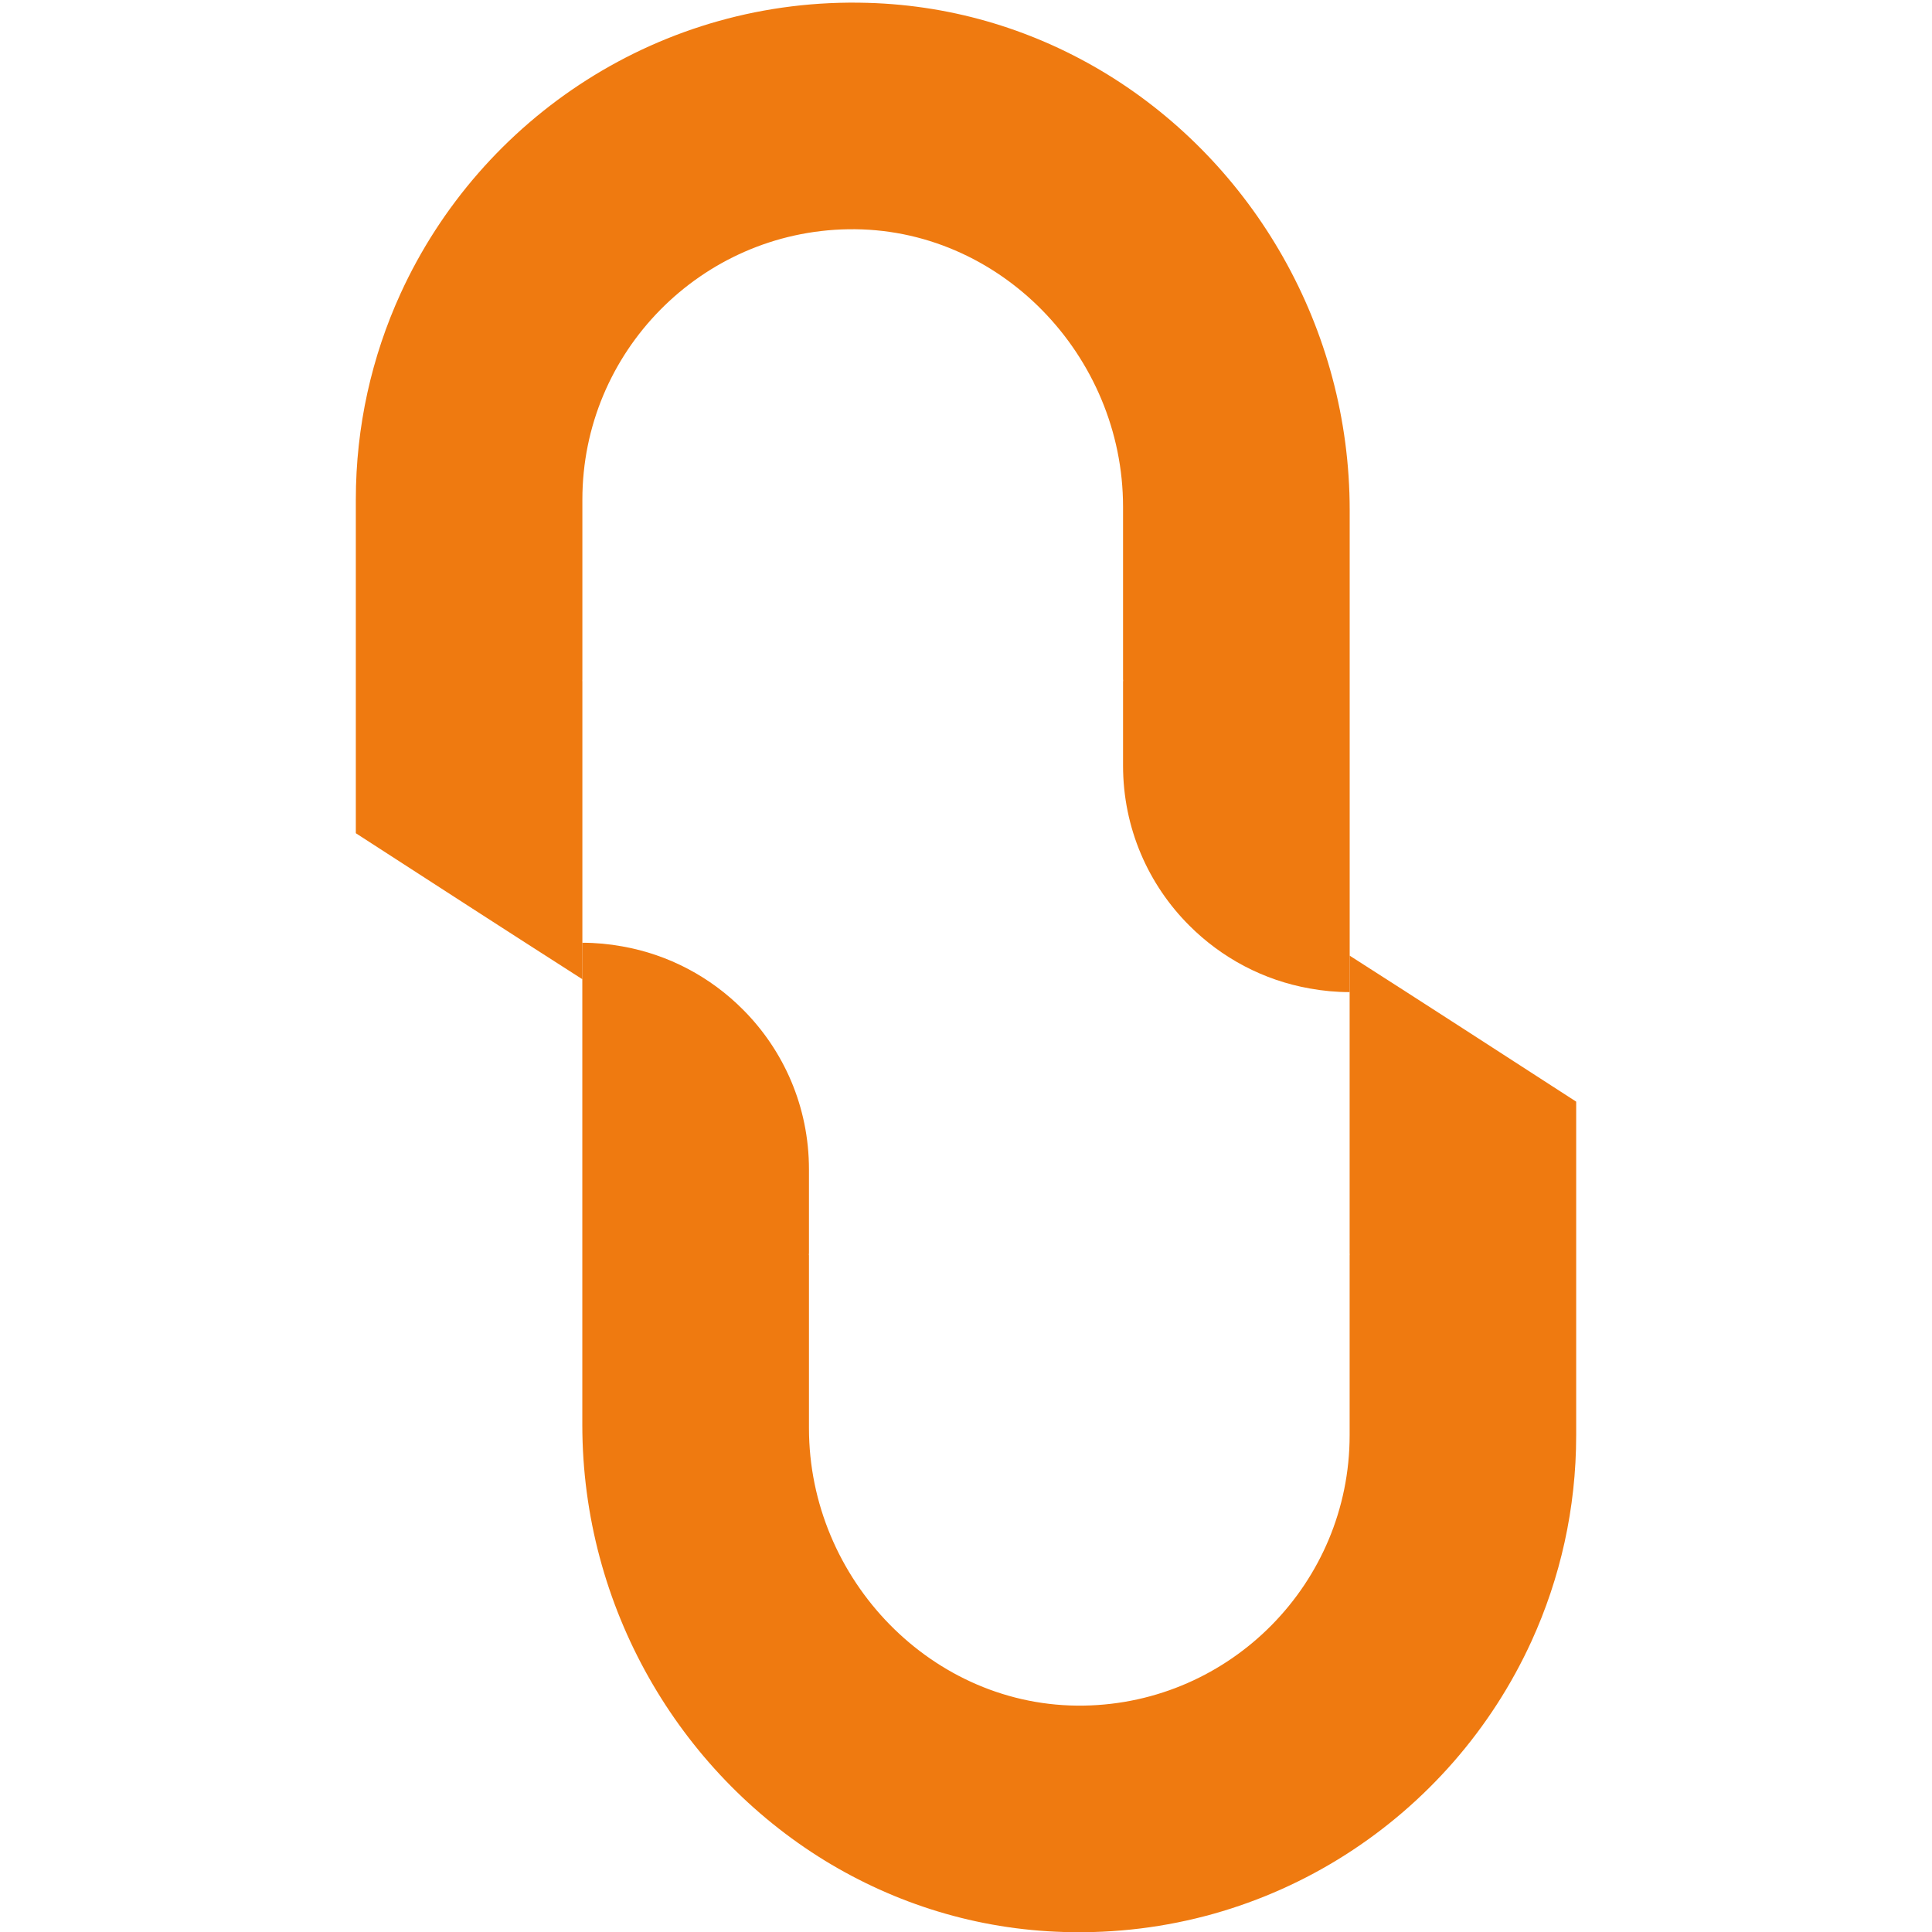
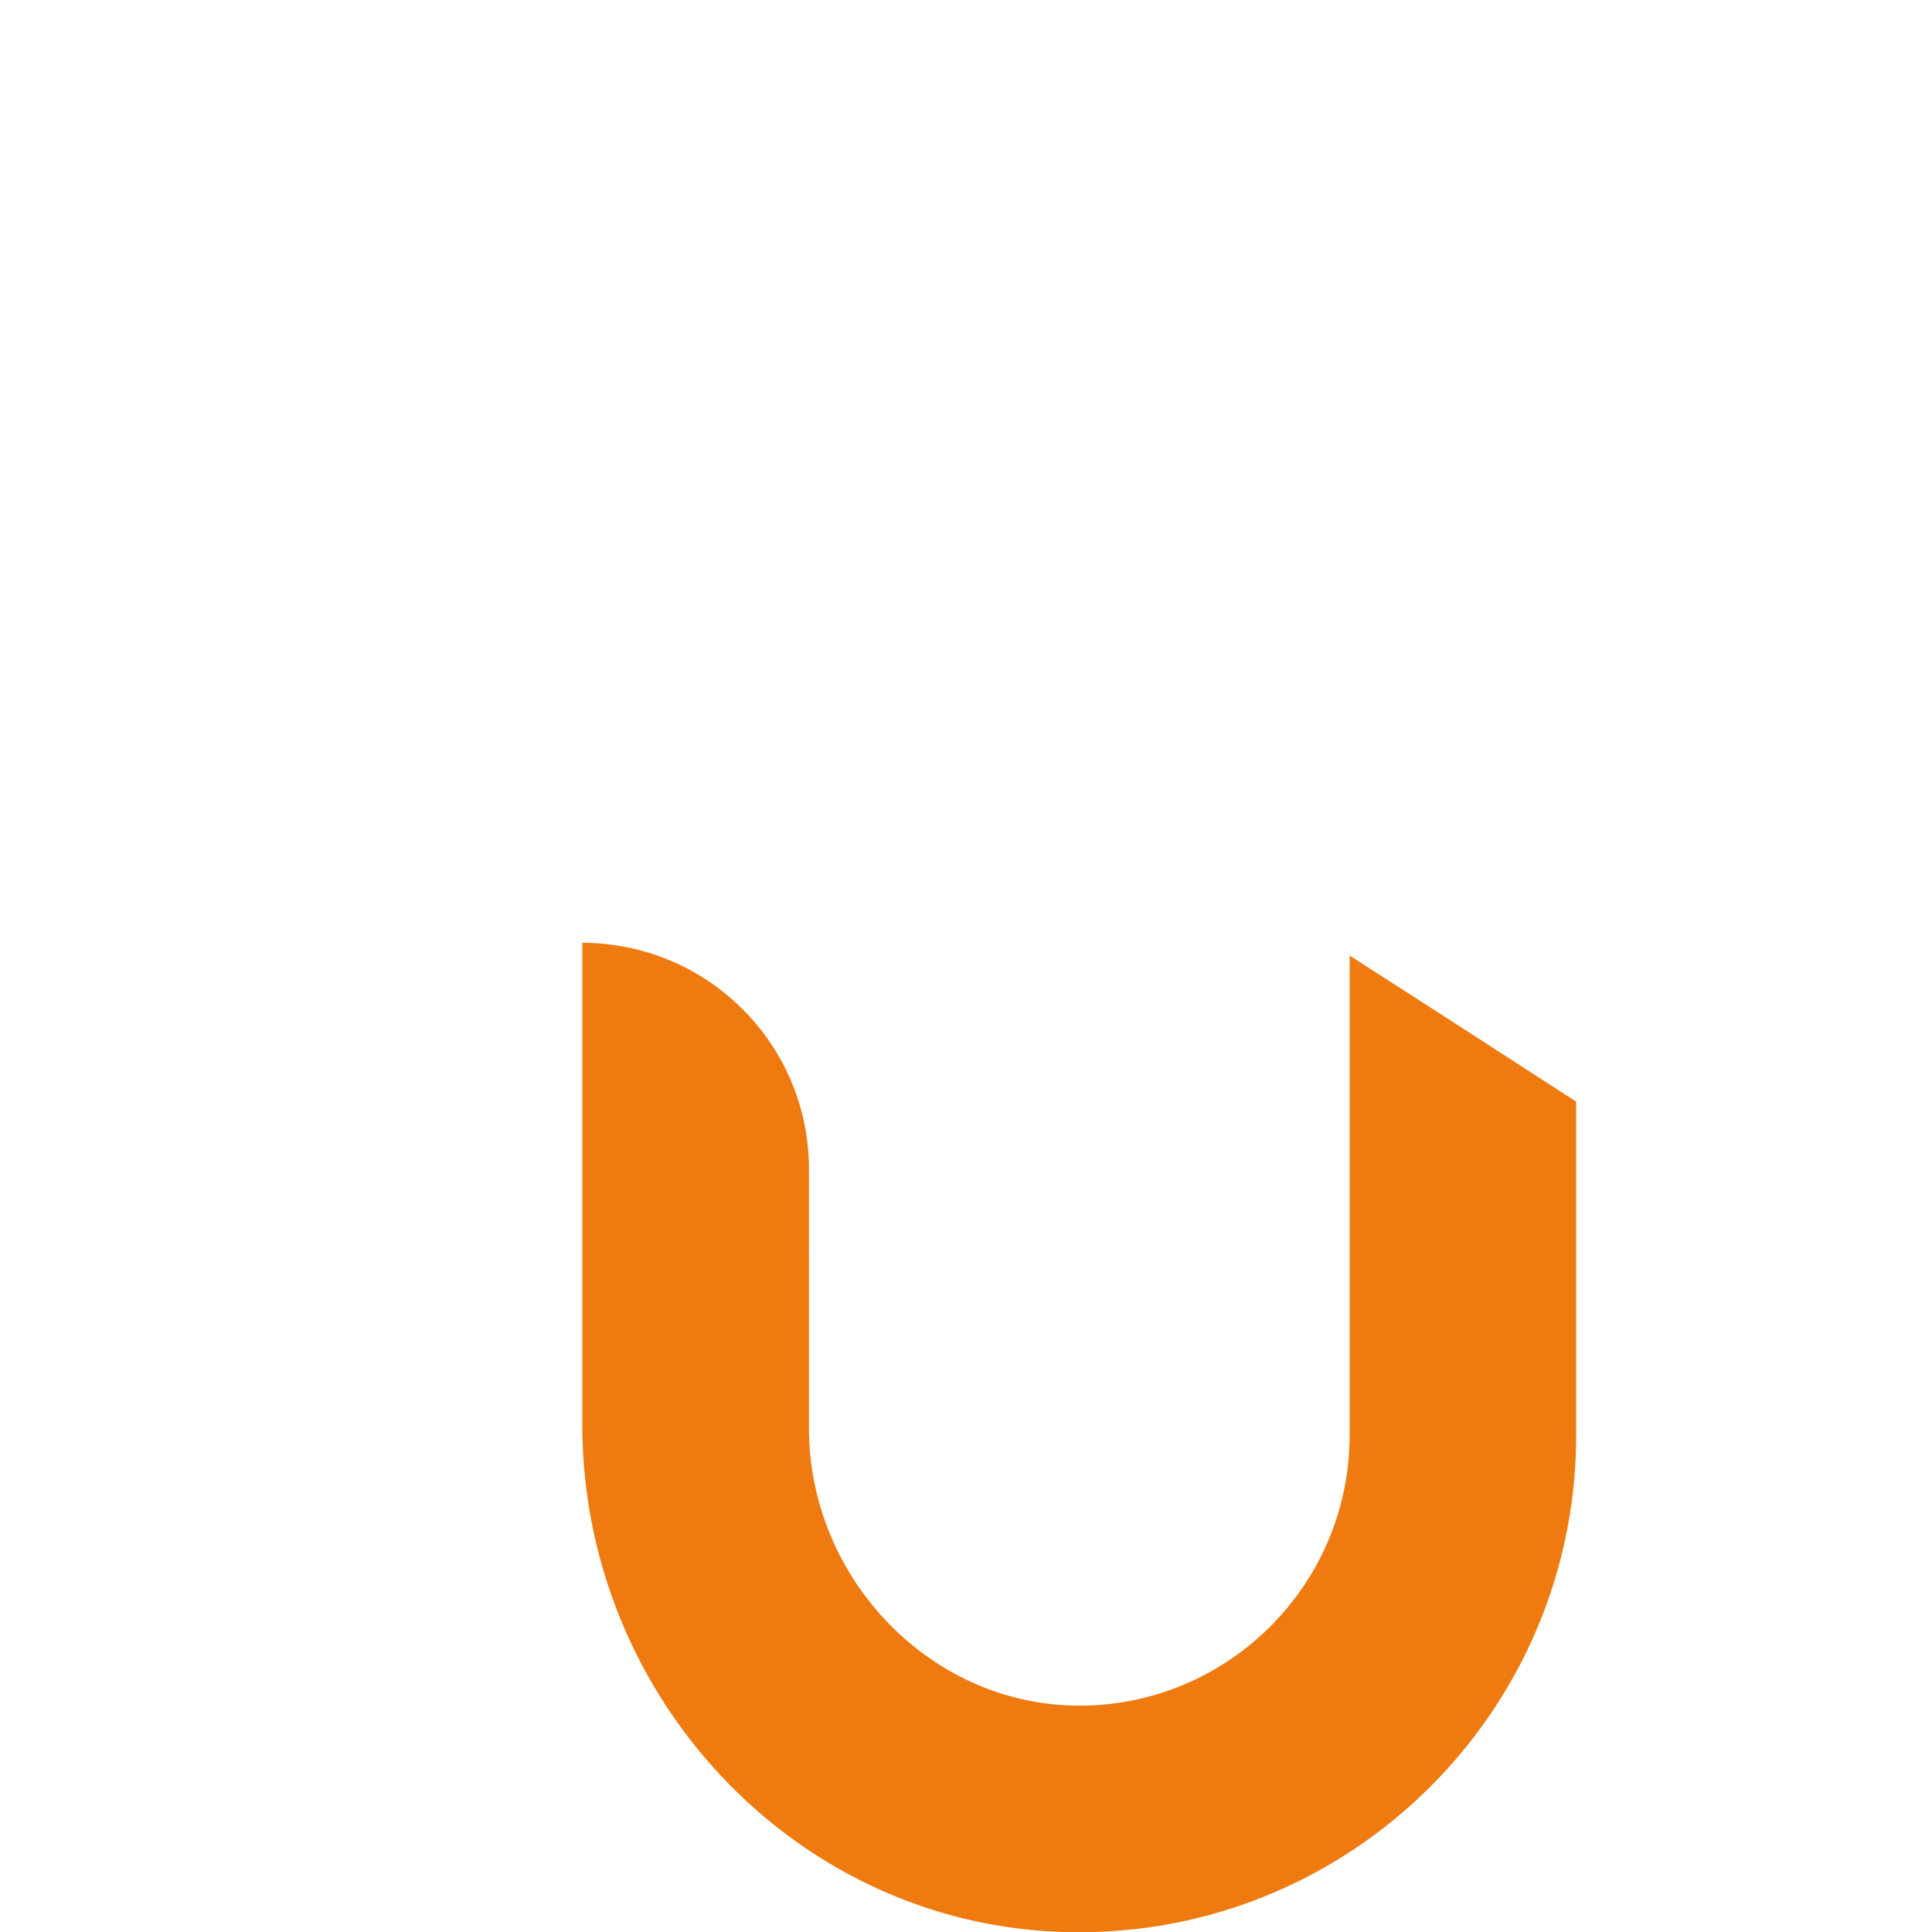
<svg xmlns="http://www.w3.org/2000/svg" width="733" height="733" viewBox="0 0 733 733" fill="none">
  <g clip-path="url(#clip0_685_178)">
    <path d="M512.05 362.564V475.63H512.069V476.188H512.05V544.54C512.05 600.534 466.965 646.214 411.213 647.106C353.843 648.054 306.918 599.215 306.918 541.846V476.188H306.881V475.63H306.918V443.647C306.918 419.878 297.31 398.395 281.718 382.877C269.546 370.704 253.712 362.156 236.039 359.052C231.151 358.16 226.059 357.677 220.93 357.677V458.83V475.649V476.206V506.424V540.526C220.93 609.845 257.578 671.935 312.94 705.906C339.571 722.205 370.439 732.054 403.742 733.002C482.26 735.325 550.556 689.422 581.053 622.668C591.925 598.843 598.002 572.398 598.002 544.522V503.135V476.188V475.63V443.907V417.964C570.497 400.179 539.034 379.81 512.05 362.564Z" fill="#EF7A10" />
-     <path d="M220.952 371.522V258.456H220.933V257.898H220.952V189.546C220.952 133.552 266.037 87.872 321.789 86.98C379.158 86.032 426.083 134.872 426.083 192.241V257.898H426.12V258.456H426.083V290.439C426.083 314.208 435.691 335.692 451.283 351.209C463.456 363.382 479.29 371.931 496.963 375.034C501.851 375.926 506.943 376.409 512.072 376.409V275.256V258.437V257.88V227.662V193.56C512.072 124.241 475.424 62.152 420.062 28.18C393.431 11.882 362.563 2.032 329.26 1.084C250.742 -1.239 182.445 44.664 151.949 111.418C141.077 135.243 135 161.688 135 189.565V230.951V257.898V258.456V290.179V316.123C162.505 333.908 193.967 354.276 220.952 371.522Z" fill="#EF7A10" />
  </g>
  <defs>
    <clipPath id="clip0_685_178">
      <rect width="733" height="733" fill="white" />
    </clipPath>
  </defs>
</svg>